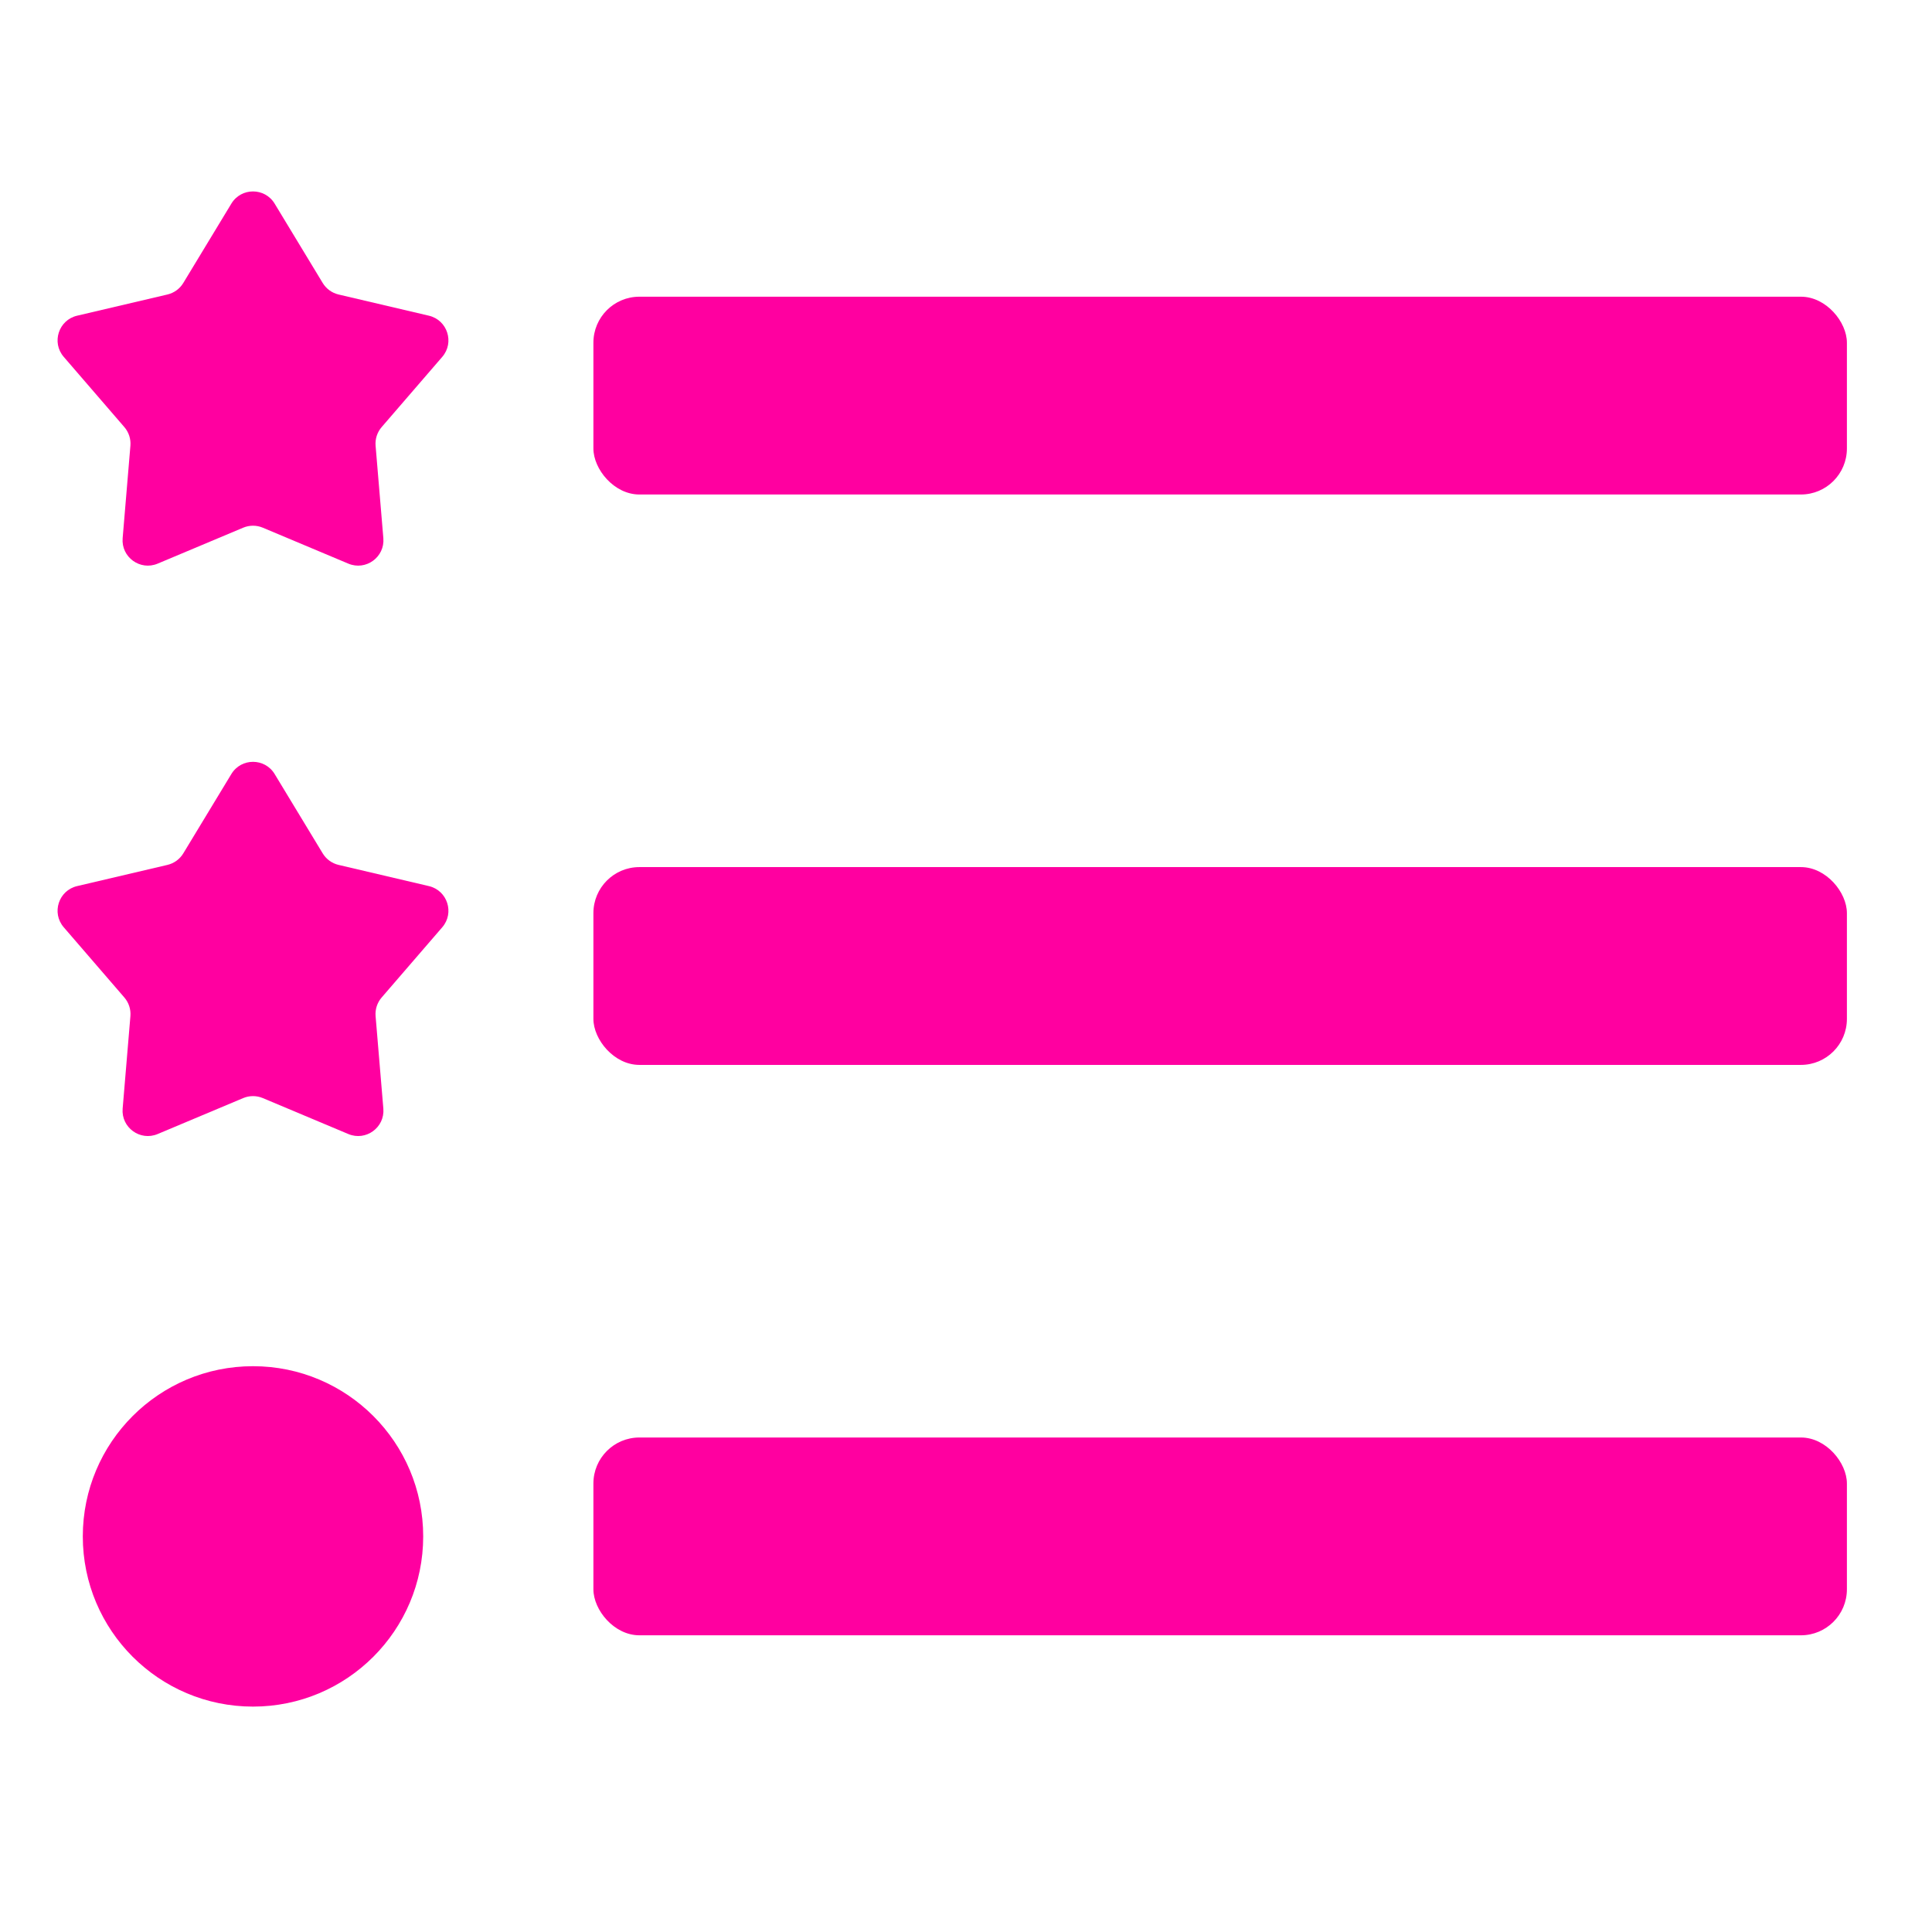
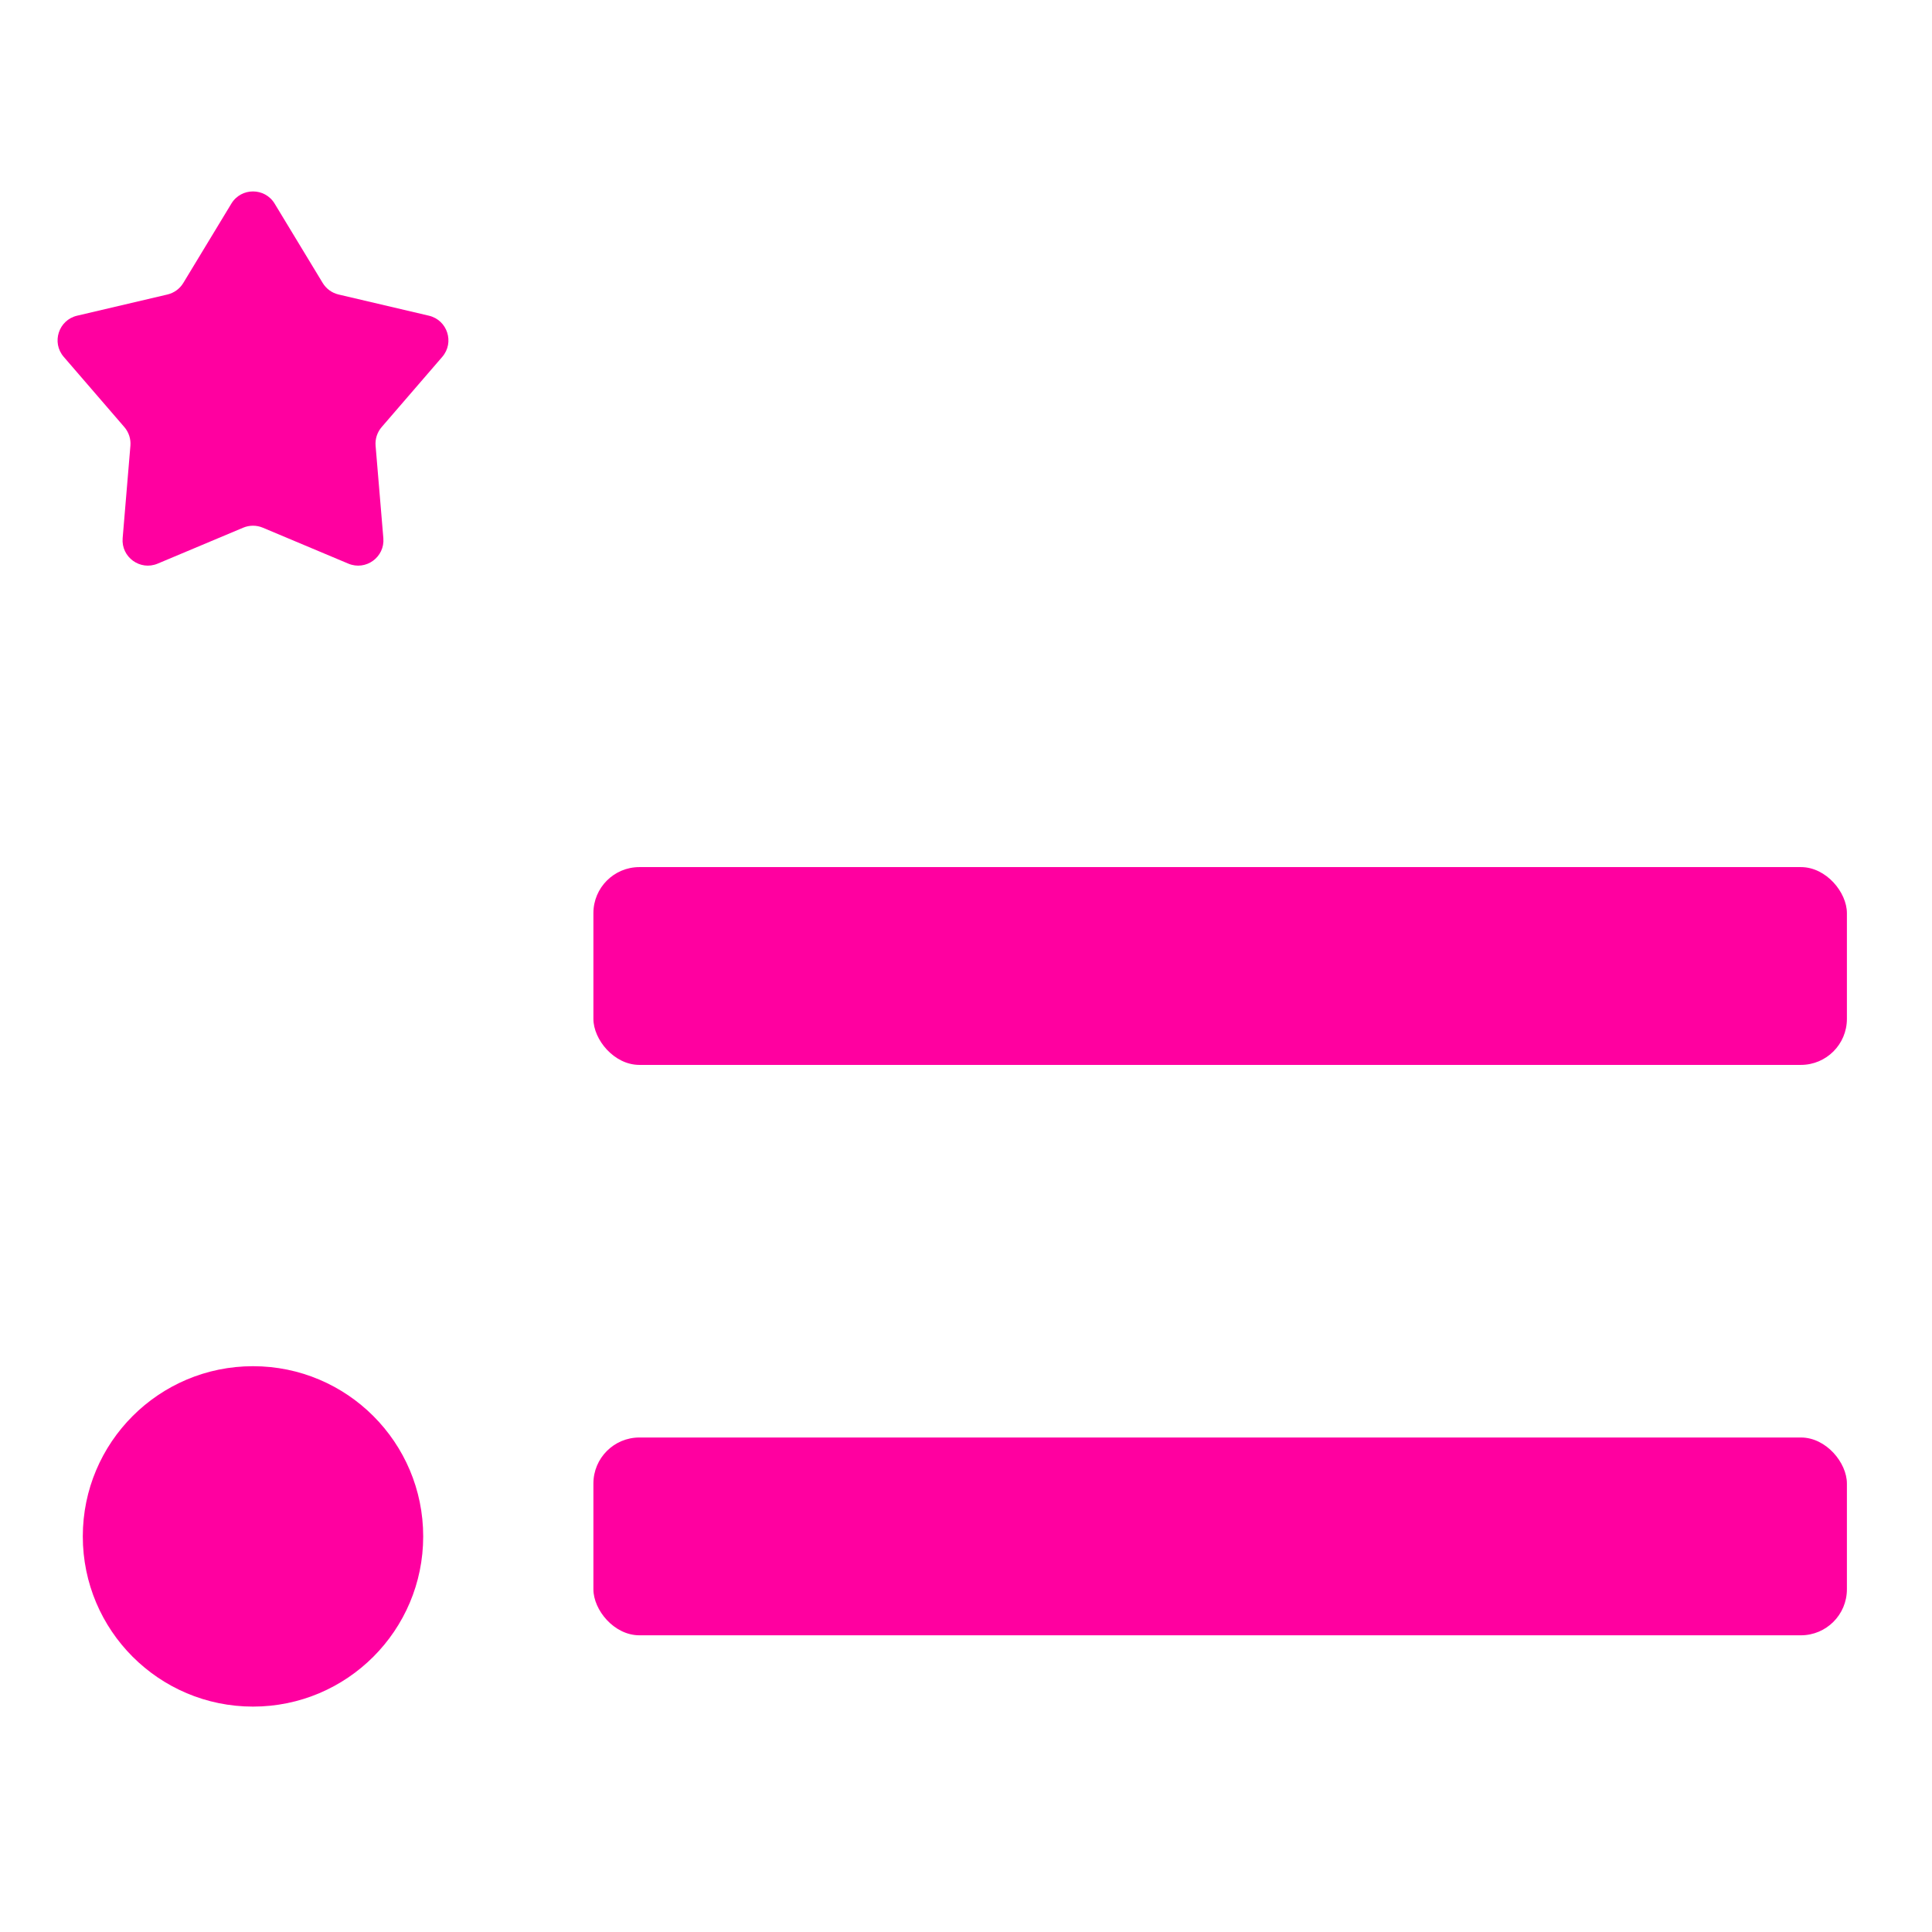
<svg xmlns="http://www.w3.org/2000/svg" width="840" height="840" viewBox="0 0 840 840" fill="none">
-   <rect x="258" y="129" width="545" height="86" rx="20" fill="#FF00A0" />
  <circle cx="110" cy="668" r="74" fill="#FF00A0" />
  <rect x="258" y="377" width="545" height="86" rx="20" fill="#FF00A0" />
  <rect x="258" y="625" width="545" height="86" rx="20" fill="#FF00A0" />
  <path d="M100.592 88.532C104.873 81.464 115.127 81.464 119.408 88.532L140.308 123.034C141.84 125.563 144.325 127.369 147.204 128.044L186.475 137.259C194.52 139.147 197.689 148.899 192.29 155.155L165.935 185.693C164.003 187.932 163.054 190.853 163.301 193.8L166.673 233.997C167.364 242.231 159.068 248.259 151.45 245.057L114.262 229.429C111.536 228.284 108.464 228.284 105.738 229.429L68.55 245.057C60.932 248.259 52.636 242.231 53.327 233.997L56.699 193.8C56.946 190.853 55.996 187.932 54.065 185.693L27.71 155.155C22.311 148.899 25.48 139.147 33.525 137.259L72.796 128.044C75.675 127.369 78.16 125.563 79.692 123.034L100.592 88.532Z" fill="#FF00A0" />
-   <path d="M100.592 336.532C104.873 329.464 115.127 329.464 119.408 336.532L140.308 371.034C141.84 373.563 144.325 375.369 147.204 376.044L186.475 385.259C194.52 387.147 197.689 396.899 192.29 403.155L165.935 433.693C164.003 435.932 163.054 438.853 163.301 441.8L166.673 481.997C167.364 490.231 159.068 496.259 151.45 493.057L114.262 477.429C111.536 476.284 108.464 476.284 105.738 477.429L68.55 493.057C60.932 496.259 52.636 490.231 53.327 481.997L56.699 441.8C56.946 438.853 55.996 435.932 54.065 433.693L27.71 403.155C22.311 396.899 25.48 387.147 33.525 385.259L72.796 376.044C75.675 375.369 78.16 373.563 79.692 371.034L100.592 336.532Z" fill="#FF00A0" />
</svg>